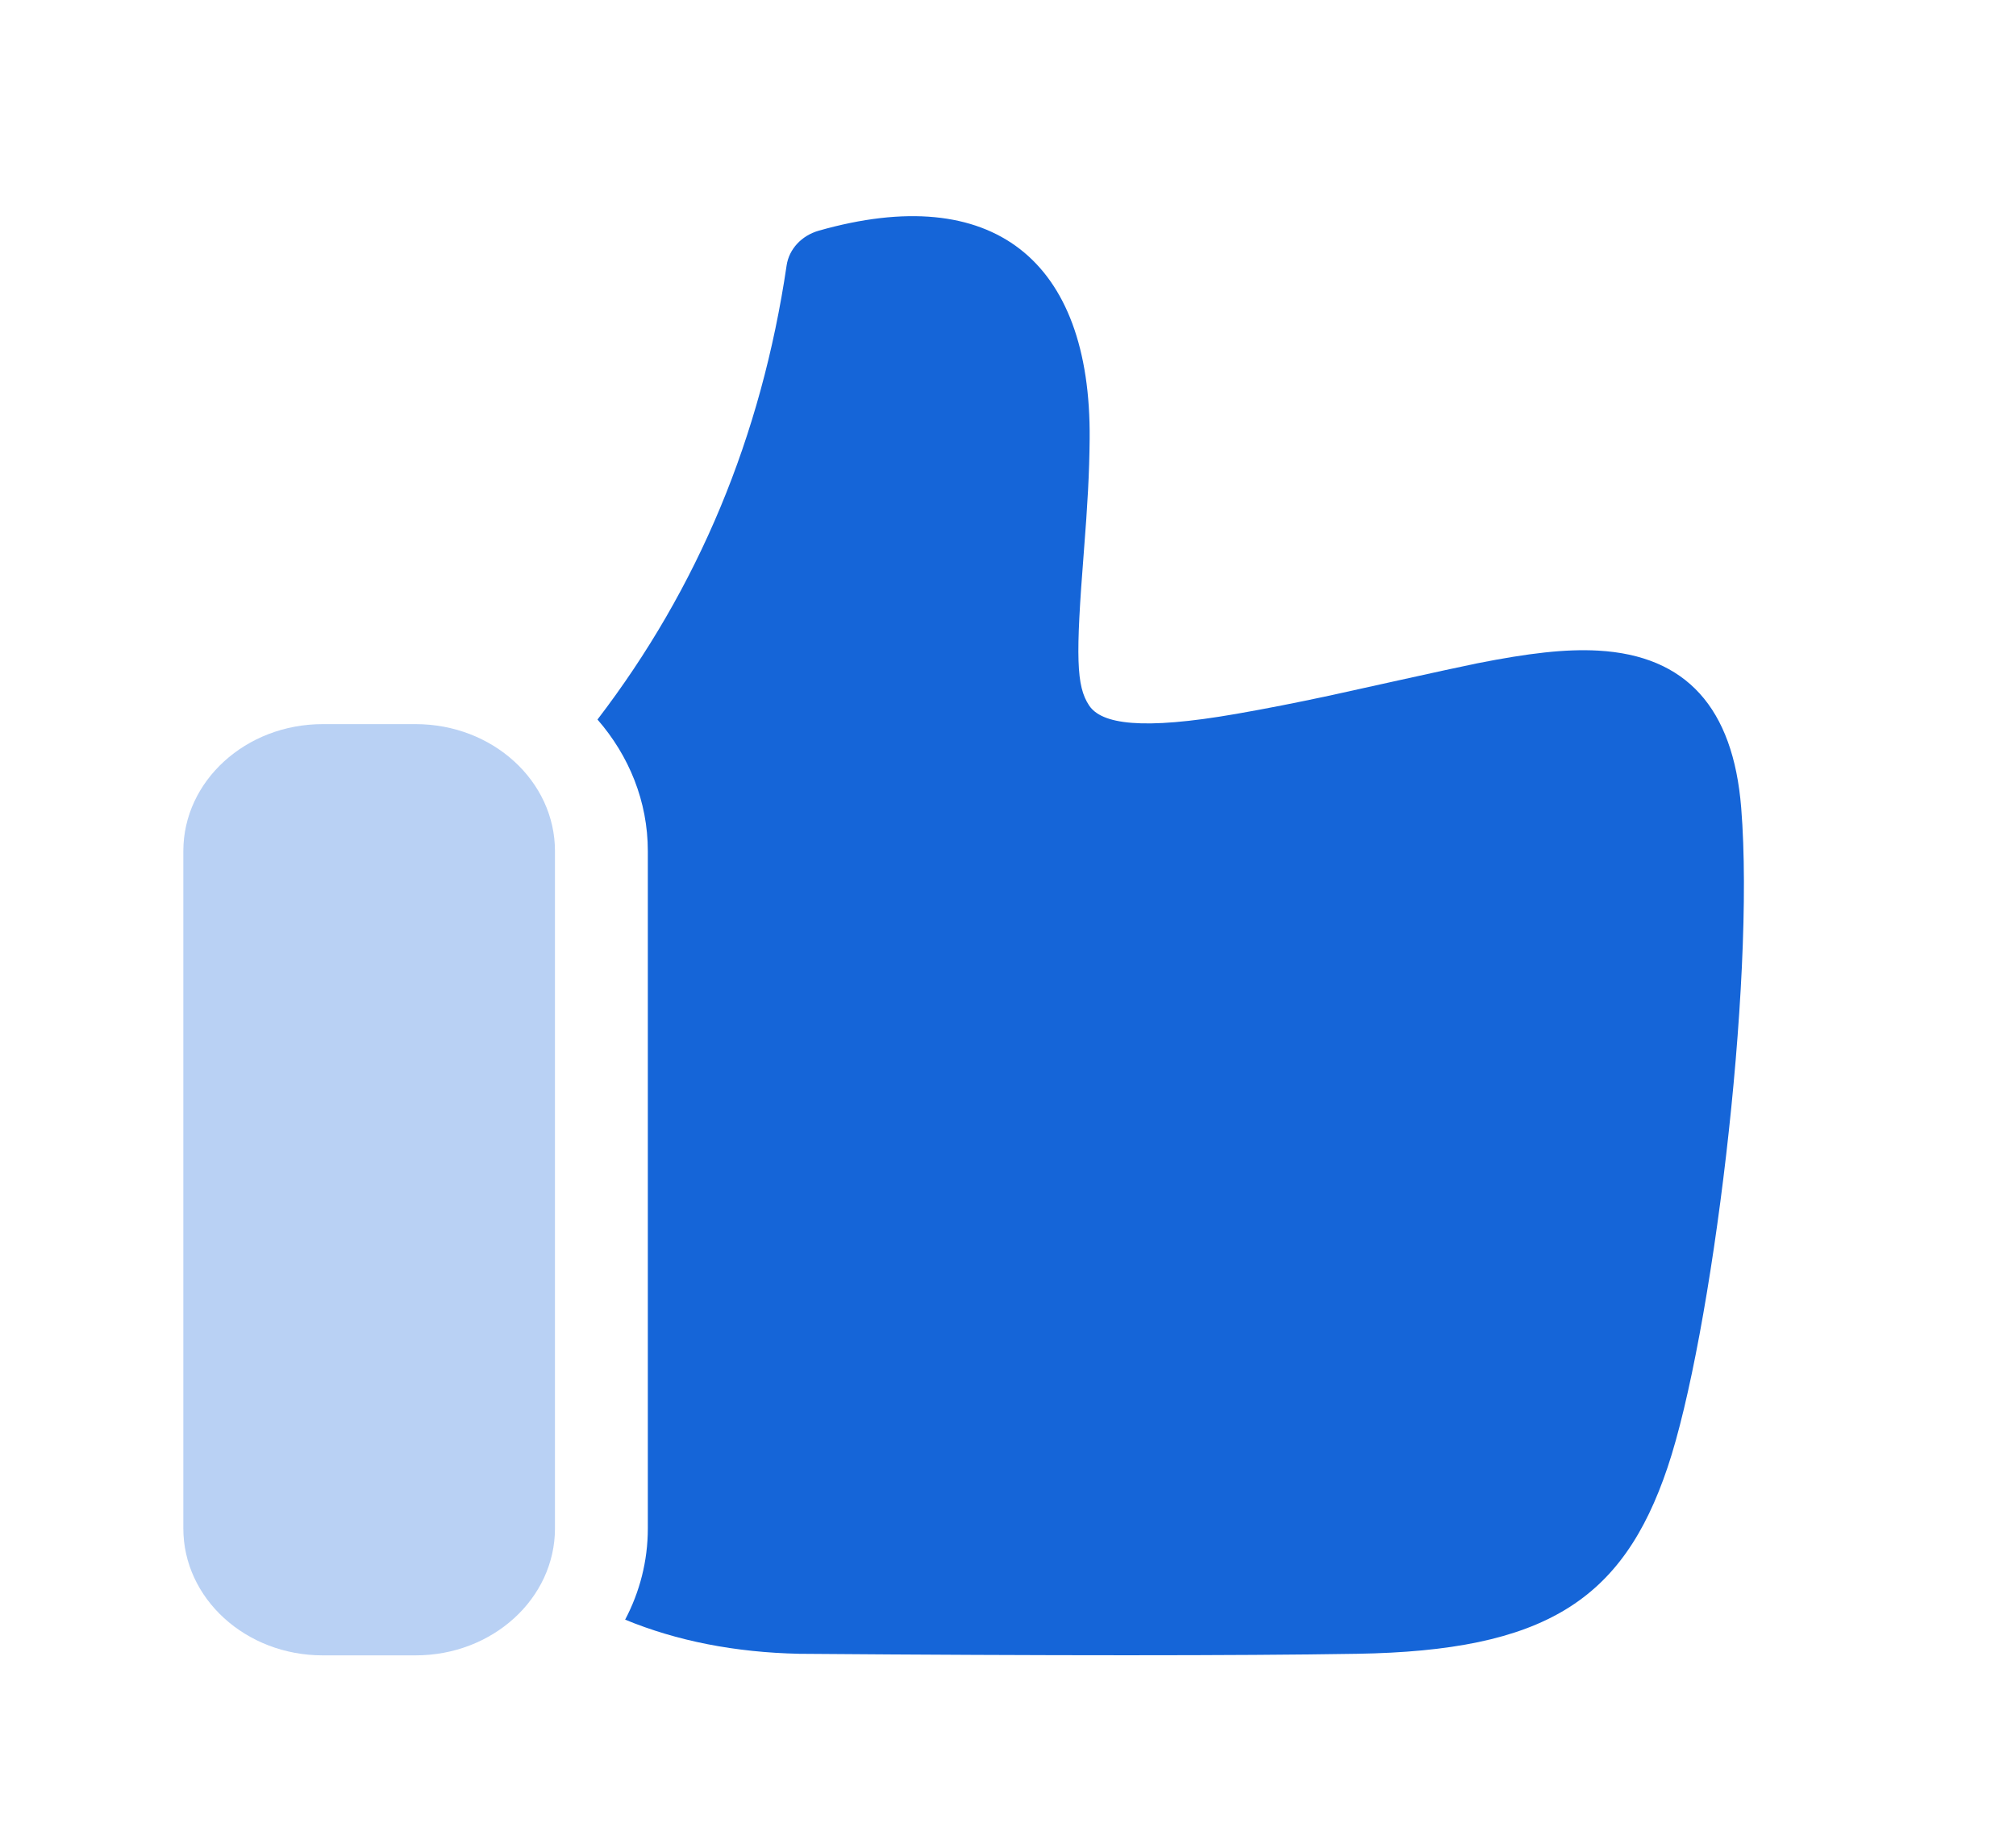
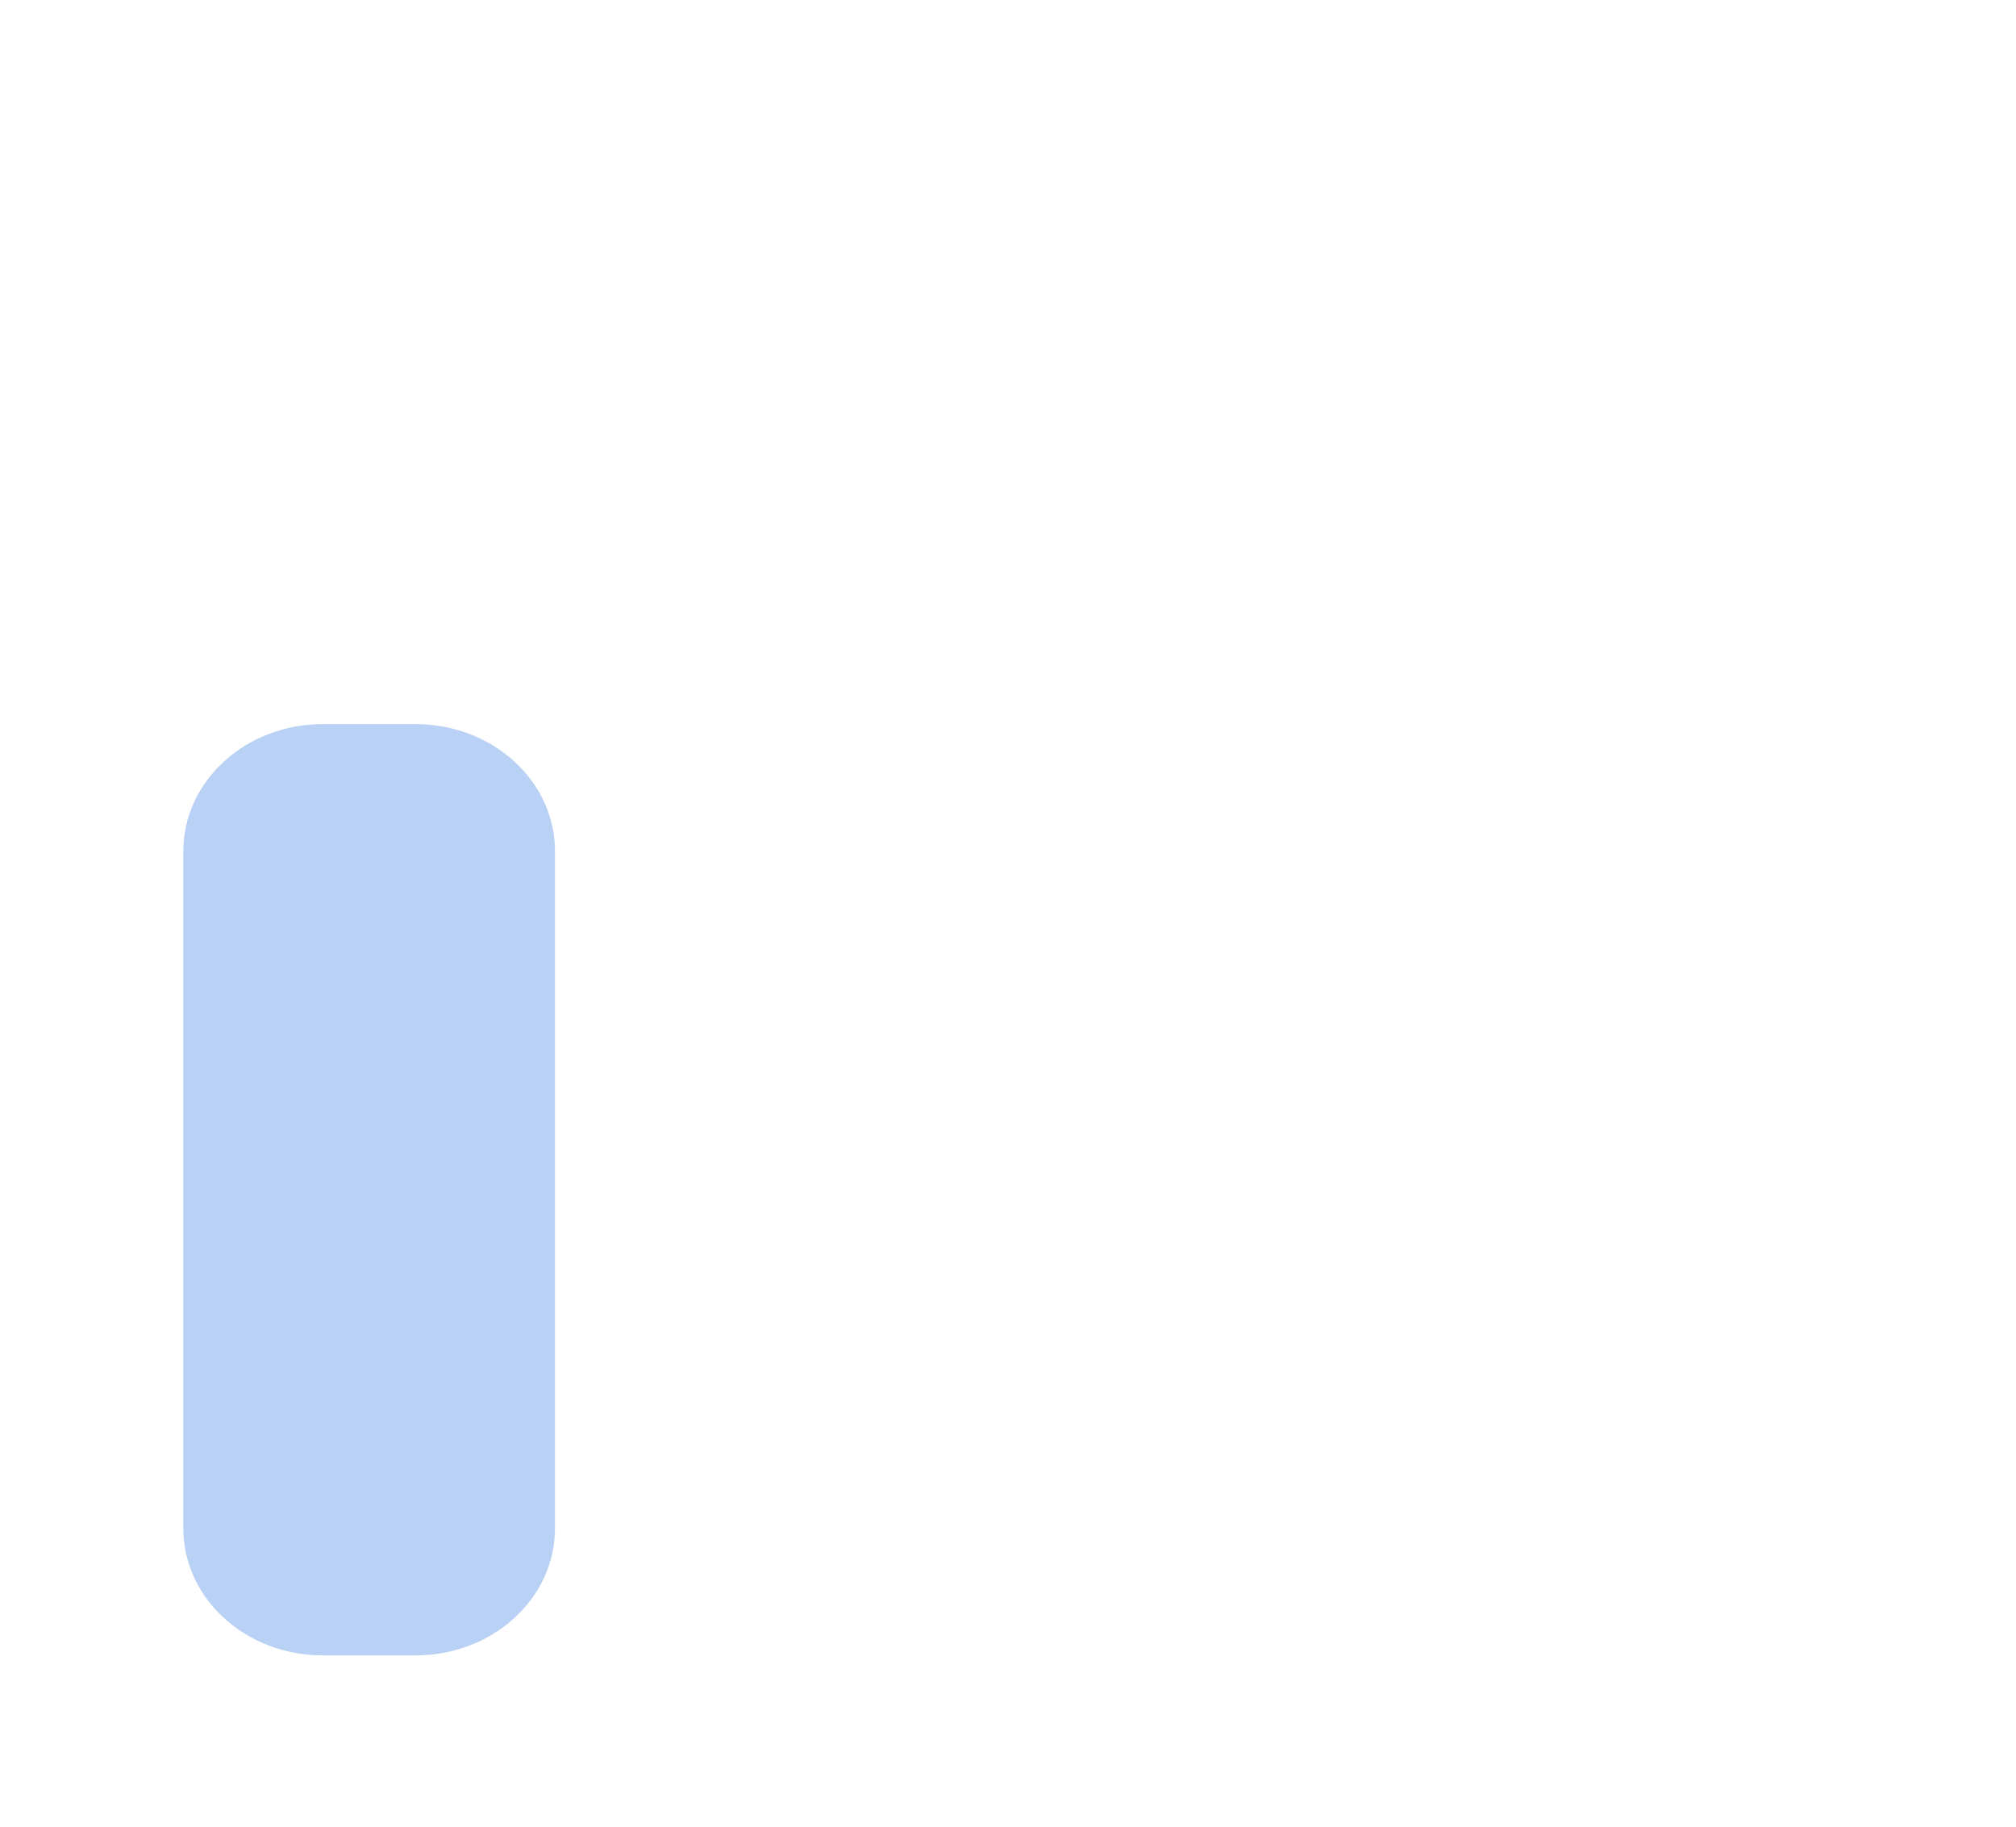
<svg xmlns="http://www.w3.org/2000/svg" width="32" height="29" viewBox="0 0 32 29" fill="none">
-   <path fill-rule="evenodd" clip-rule="evenodd" d="M9.484 11.423C11.085 9.331 12.085 6.931 12.486 4.214C12.524 3.955 12.723 3.74 12.997 3.662C15.754 2.878 17.321 4.124 17.296 6.967C17.291 7.518 17.263 8.009 17.204 8.759C17.072 10.434 17.083 10.891 17.287 11.199C17.483 11.495 18.119 11.596 19.625 11.333C20.1 11.25 20.577 11.156 21.105 11.043C21.338 10.993 23.017 10.617 23.446 10.531C24.264 10.369 24.852 10.3 25.368 10.329C26.767 10.408 27.51 11.236 27.638 12.823C27.864 15.617 27.166 21.23 26.469 23.297C25.758 25.409 24.517 26.207 21.538 26.255C19.622 26.286 16.676 26.286 12.686 26.255C11.668 26.233 10.745 26.052 9.923 25.713C10.154 25.274 10.283 24.783 10.283 24.264V13.512C10.283 12.722 9.984 11.997 9.484 11.423Z" fill="#1565D8" />
  <path opacity="0.3" fill-rule="evenodd" clip-rule="evenodd" d="M5.122 11.496C3.901 11.496 2.91 12.399 2.91 13.512V24.264C2.91 25.378 3.901 26.28 5.122 26.28H6.597C7.819 26.28 8.809 25.378 8.809 24.264V13.512C8.809 12.399 7.819 11.496 6.597 11.496H5.122Z" fill="#1565D8" />
</svg>